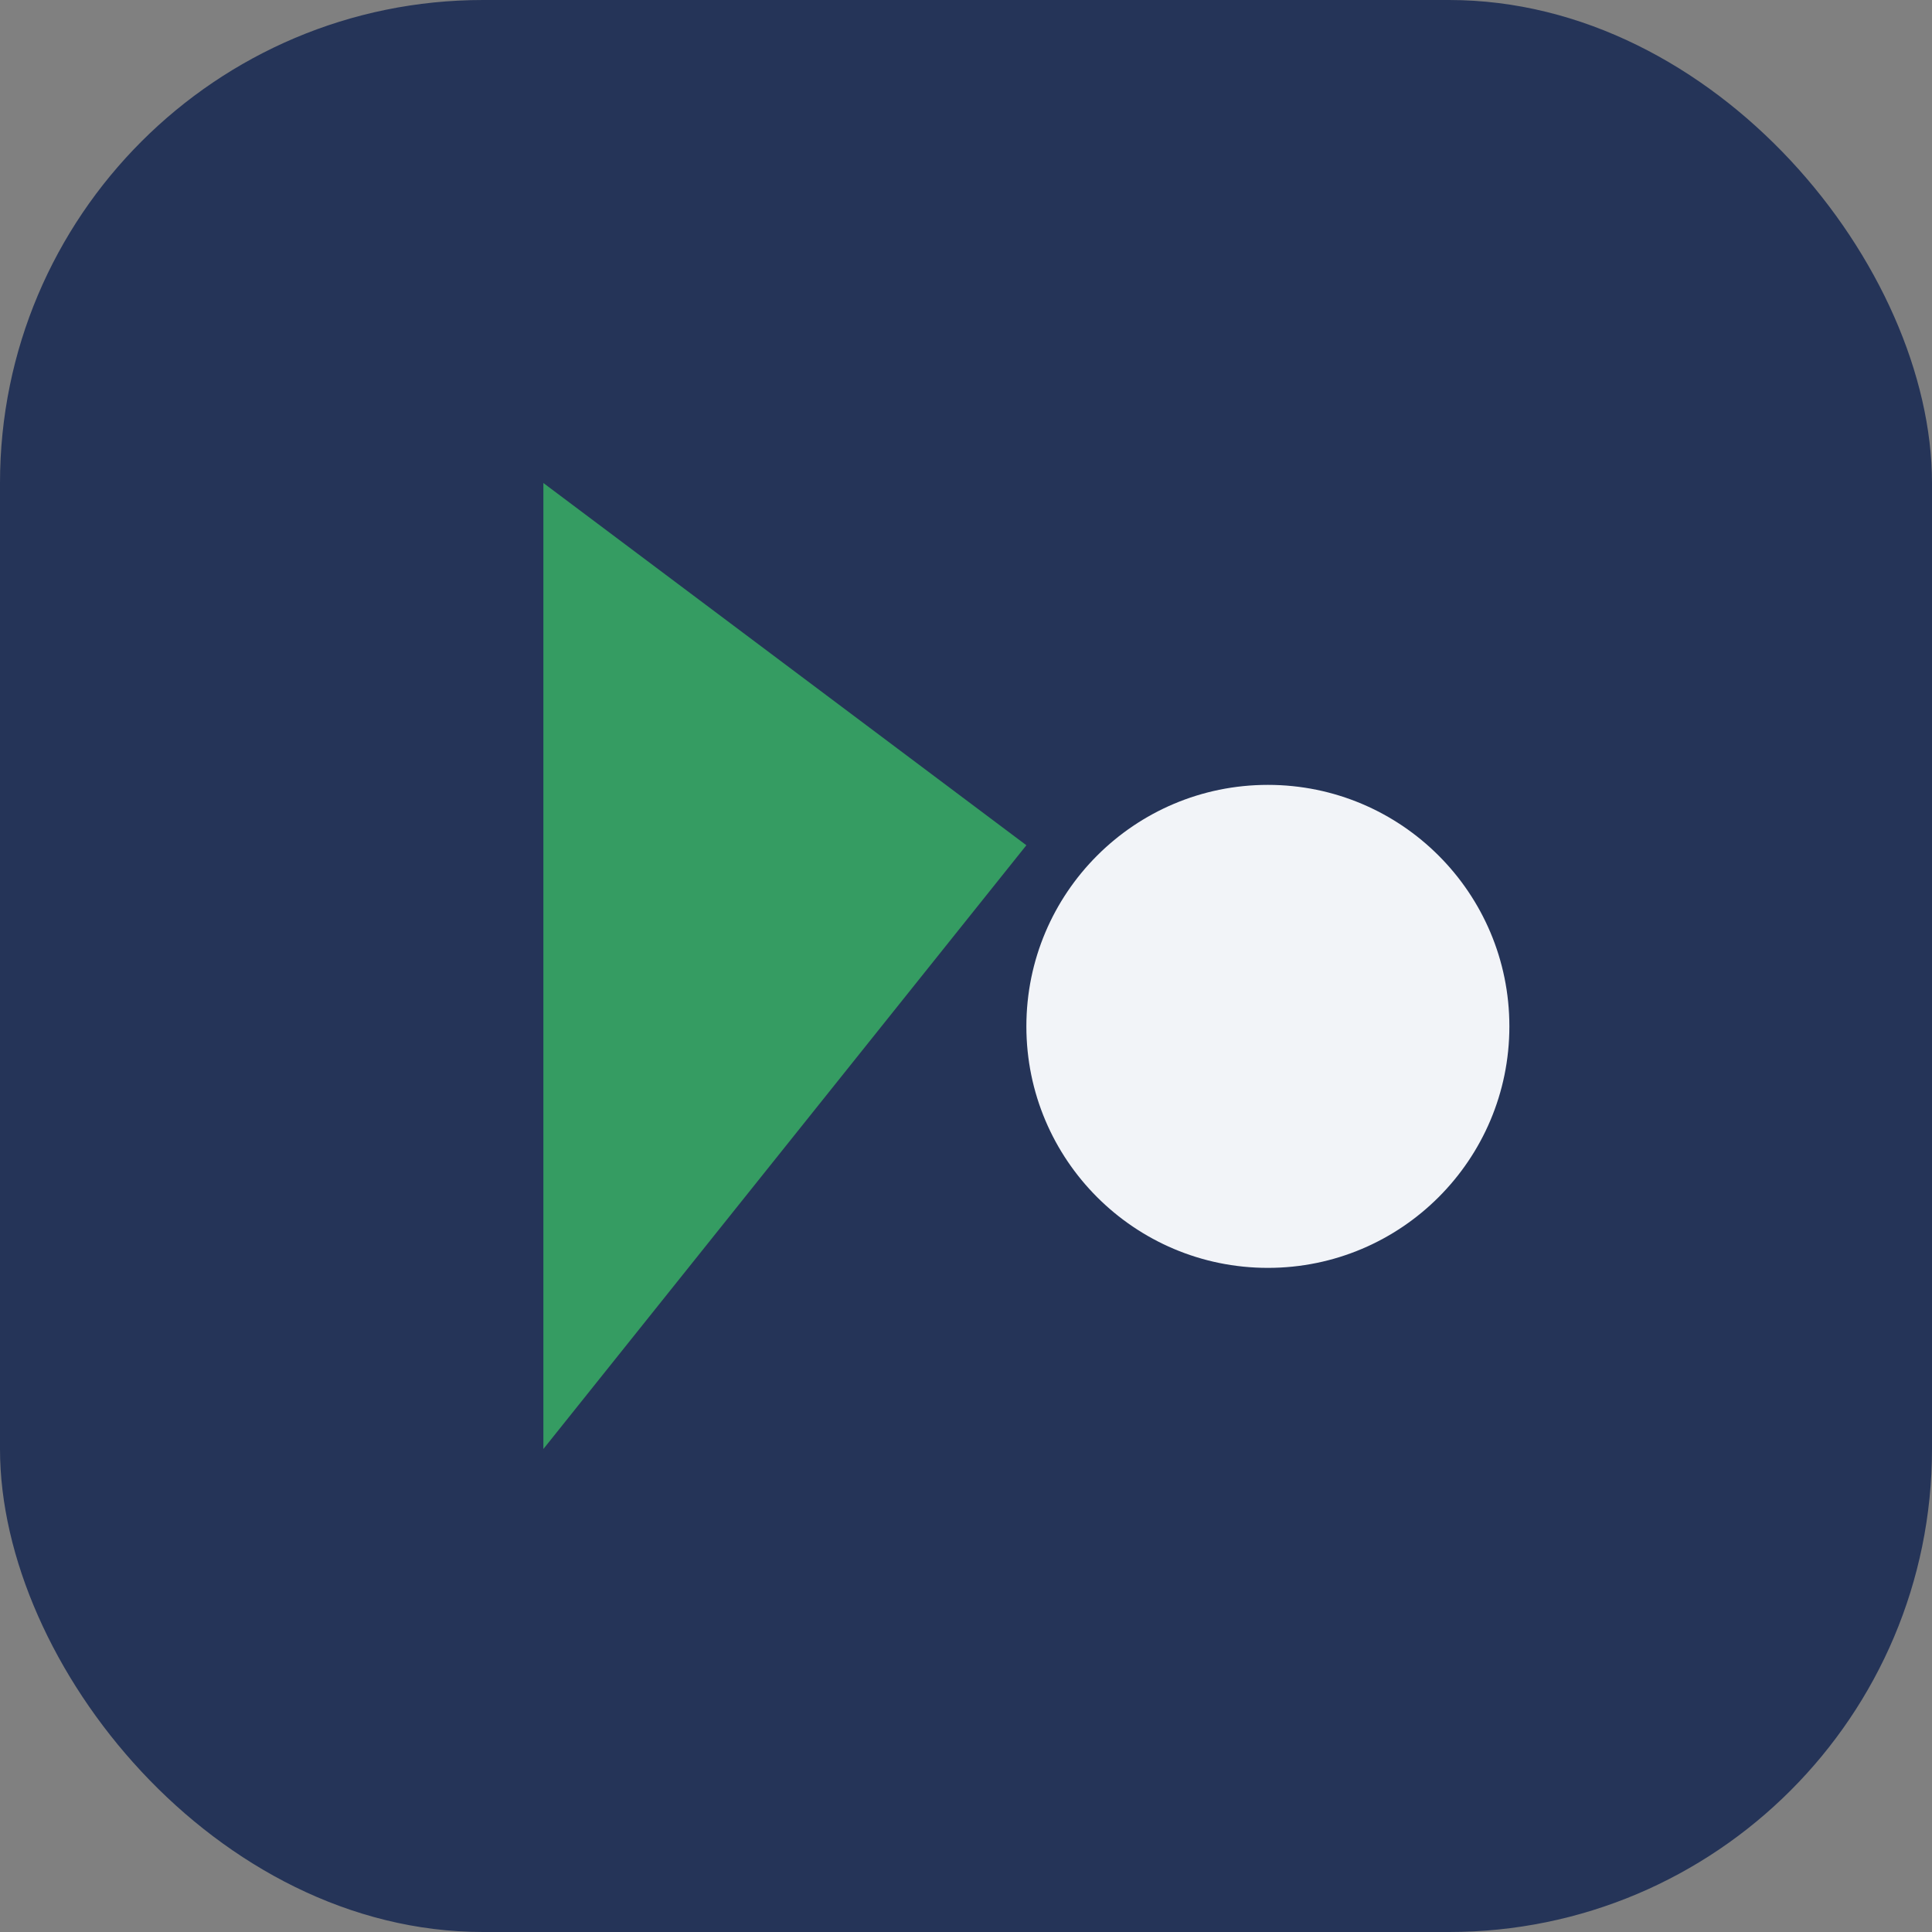
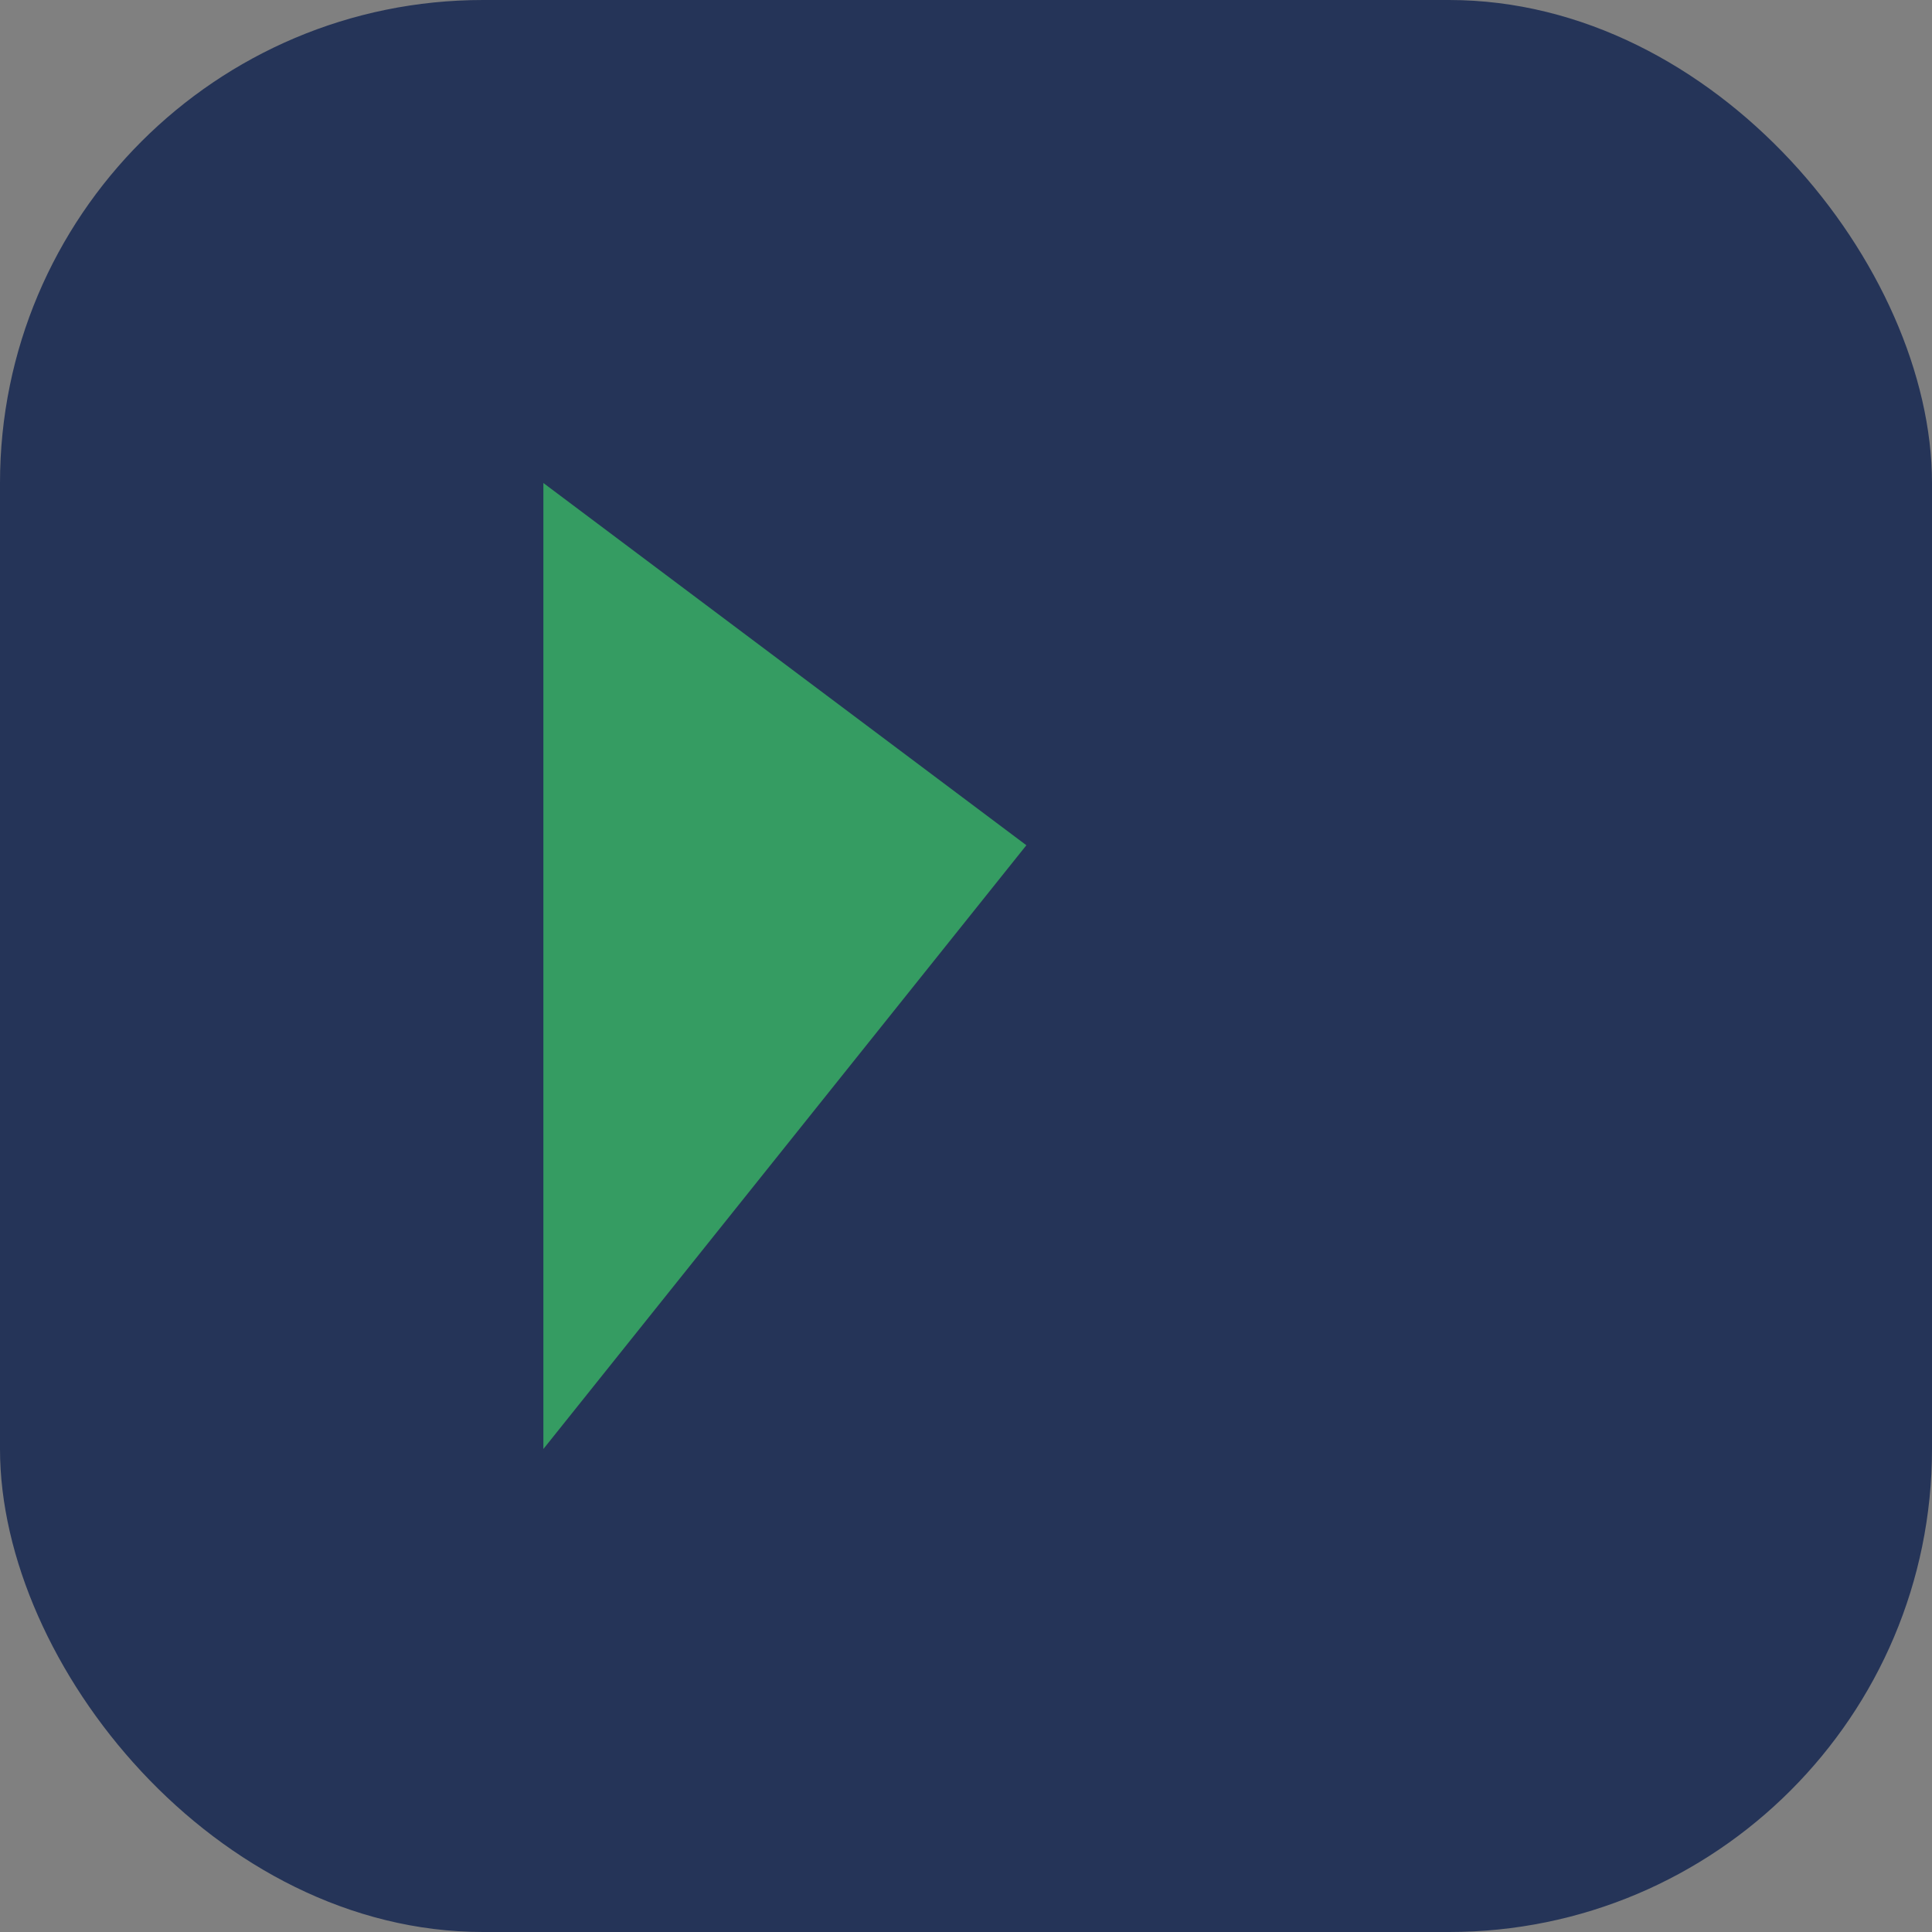
<svg xmlns="http://www.w3.org/2000/svg" width="32" height="32" viewBox="0 0 32 32">
  <rect x="0" y="0" width="32" height="32" fill="#808080" stroke="none" />
  <rect fill="#253458" rx="8" width="32" height="32" />
  <path d="M9 24V8l8 6z" fill="#359C62" />
-   <circle cx="21" cy="17" r="4" fill="#F2F4F8" />
</svg>